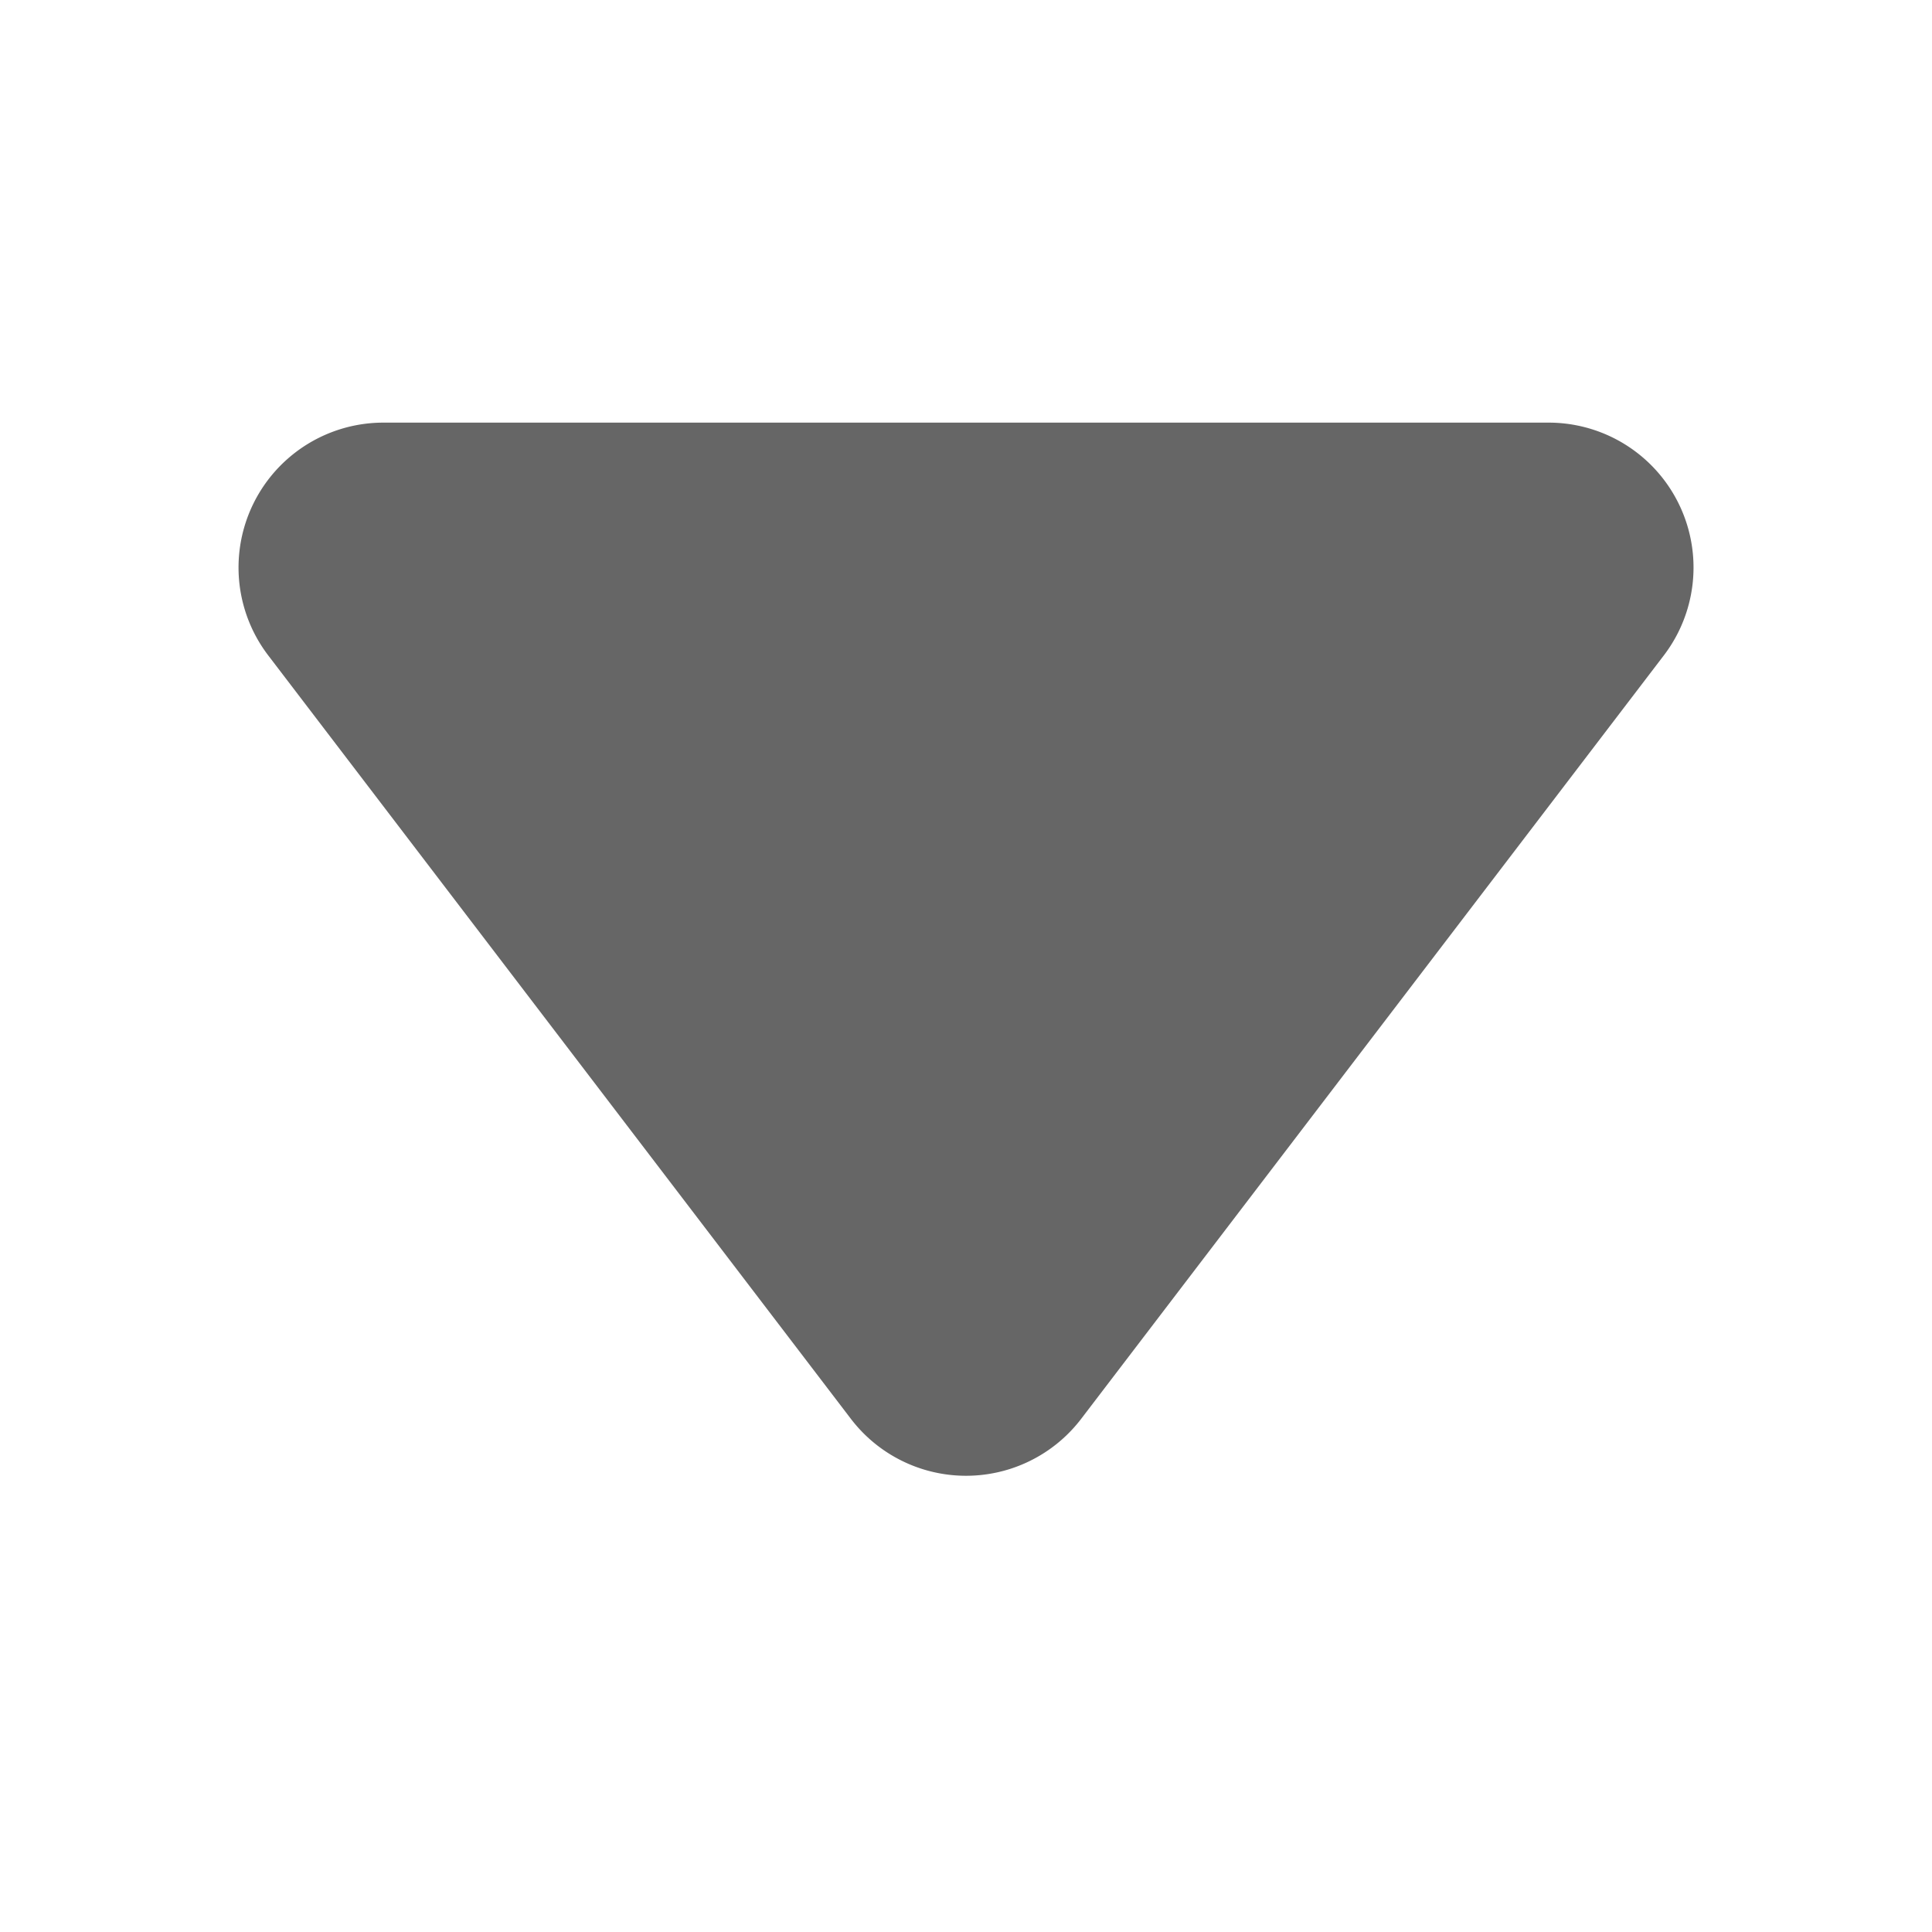
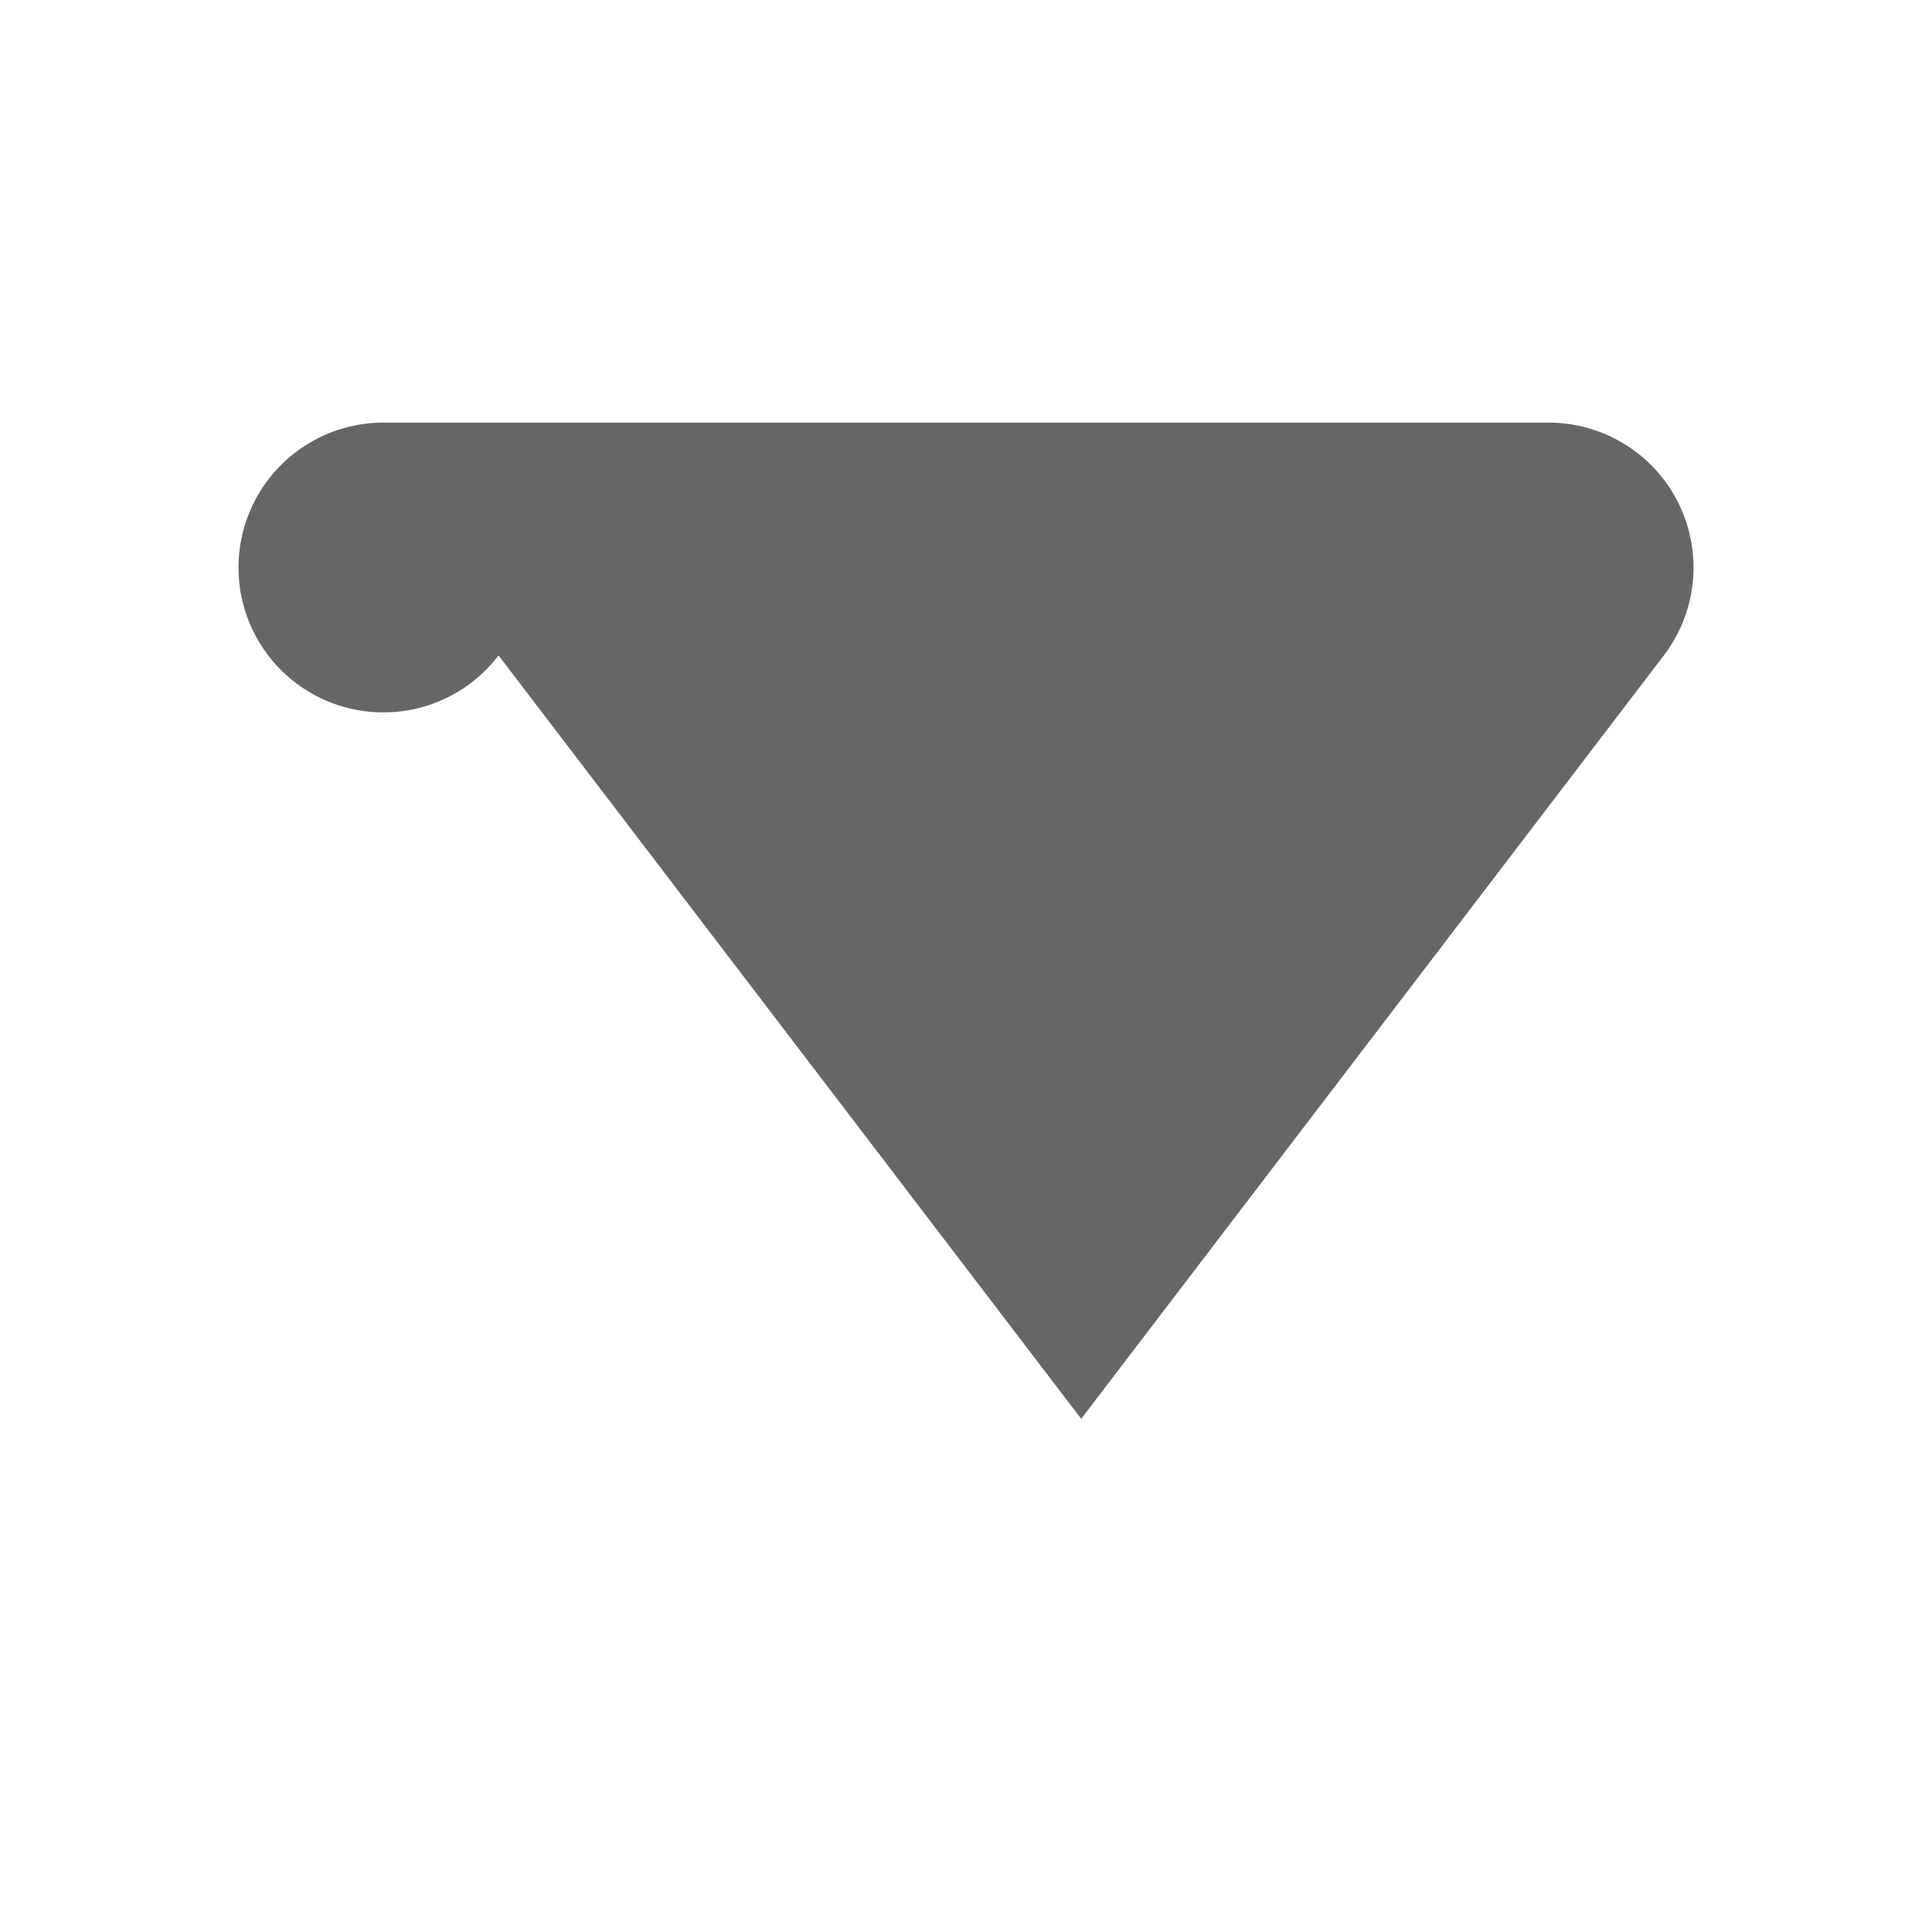
<svg xmlns="http://www.w3.org/2000/svg" t="1664281765866" class="icon" viewBox="0 0 1024 1024" version="1.1" p-id="2537" width="64" height="64">
-   <path d="M573.056 752l308.8-404.608A76.8 76.8 0 0 0 820.736 224H203.232a76.8 76.8 0 0 0-61.056 123.392l308.8 404.608a76.8 76.8 0 0 0 122.08 0z" p-id="2538" fill="#666666" />
+   <path d="M573.056 752l308.8-404.608A76.8 76.8 0 0 0 820.736 224H203.232a76.8 76.8 0 0 0-61.056 123.392a76.8 76.8 0 0 0 122.08 0z" p-id="2538" fill="#666666" />
</svg>